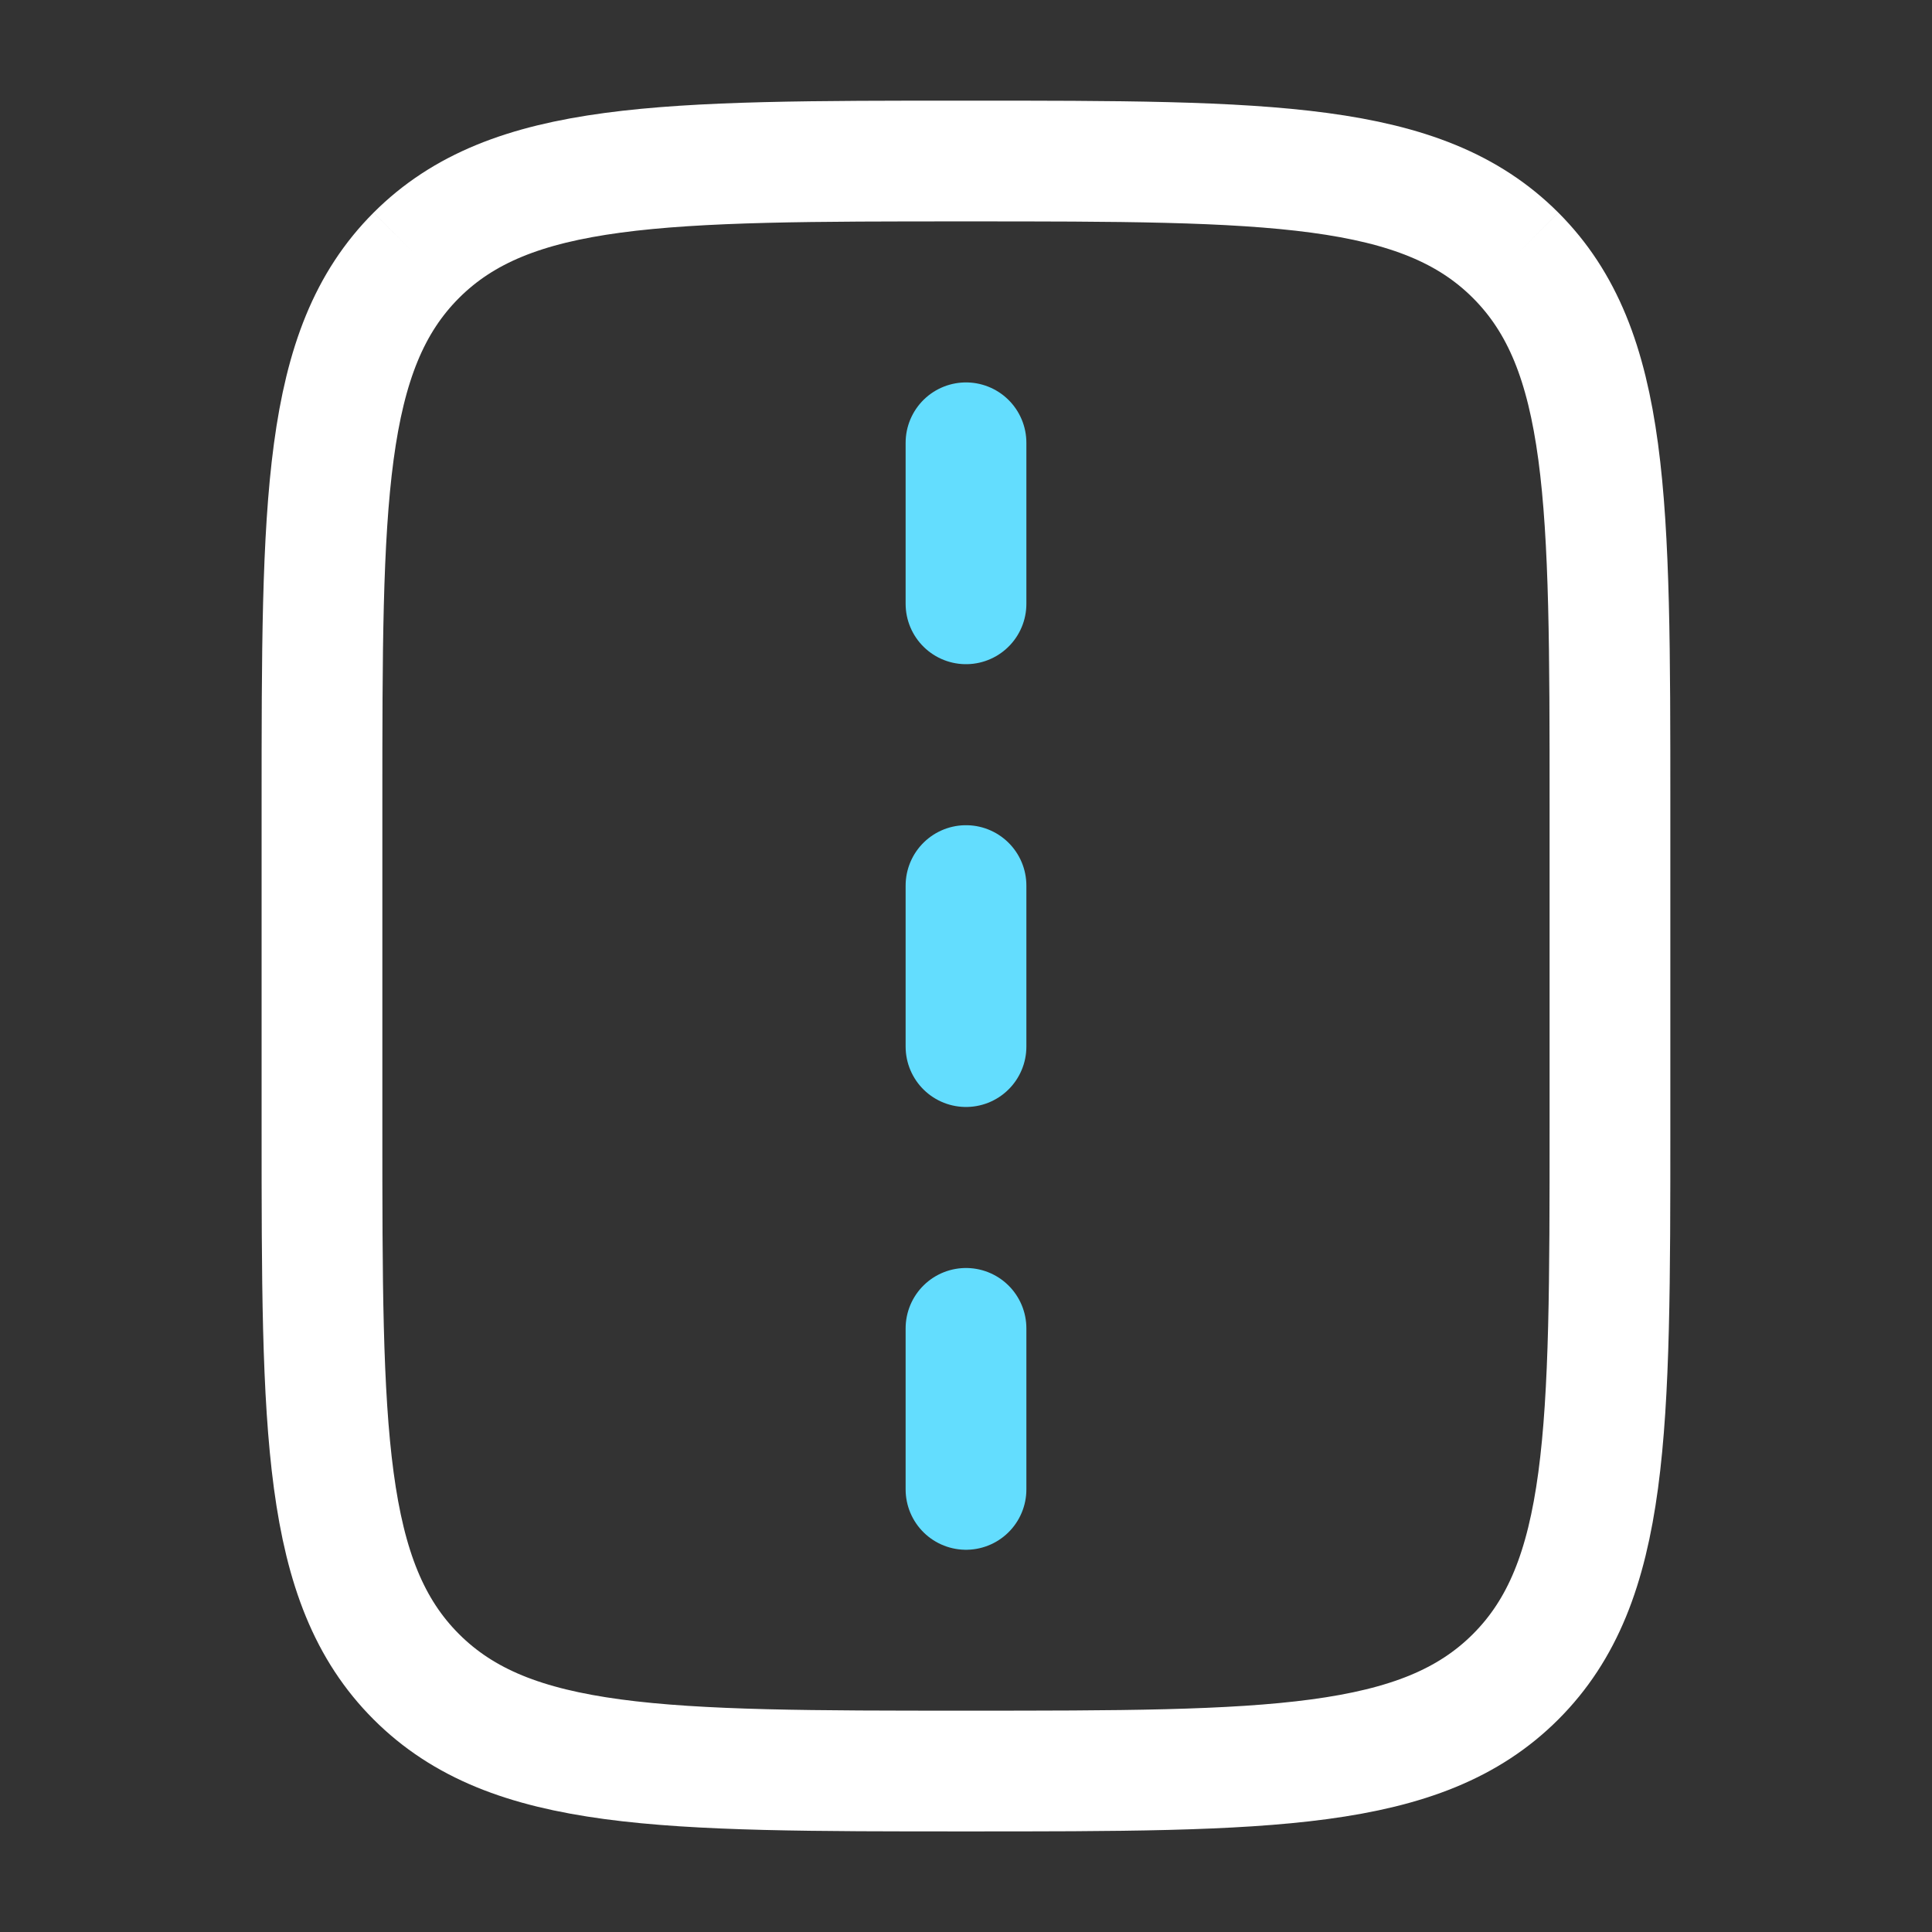
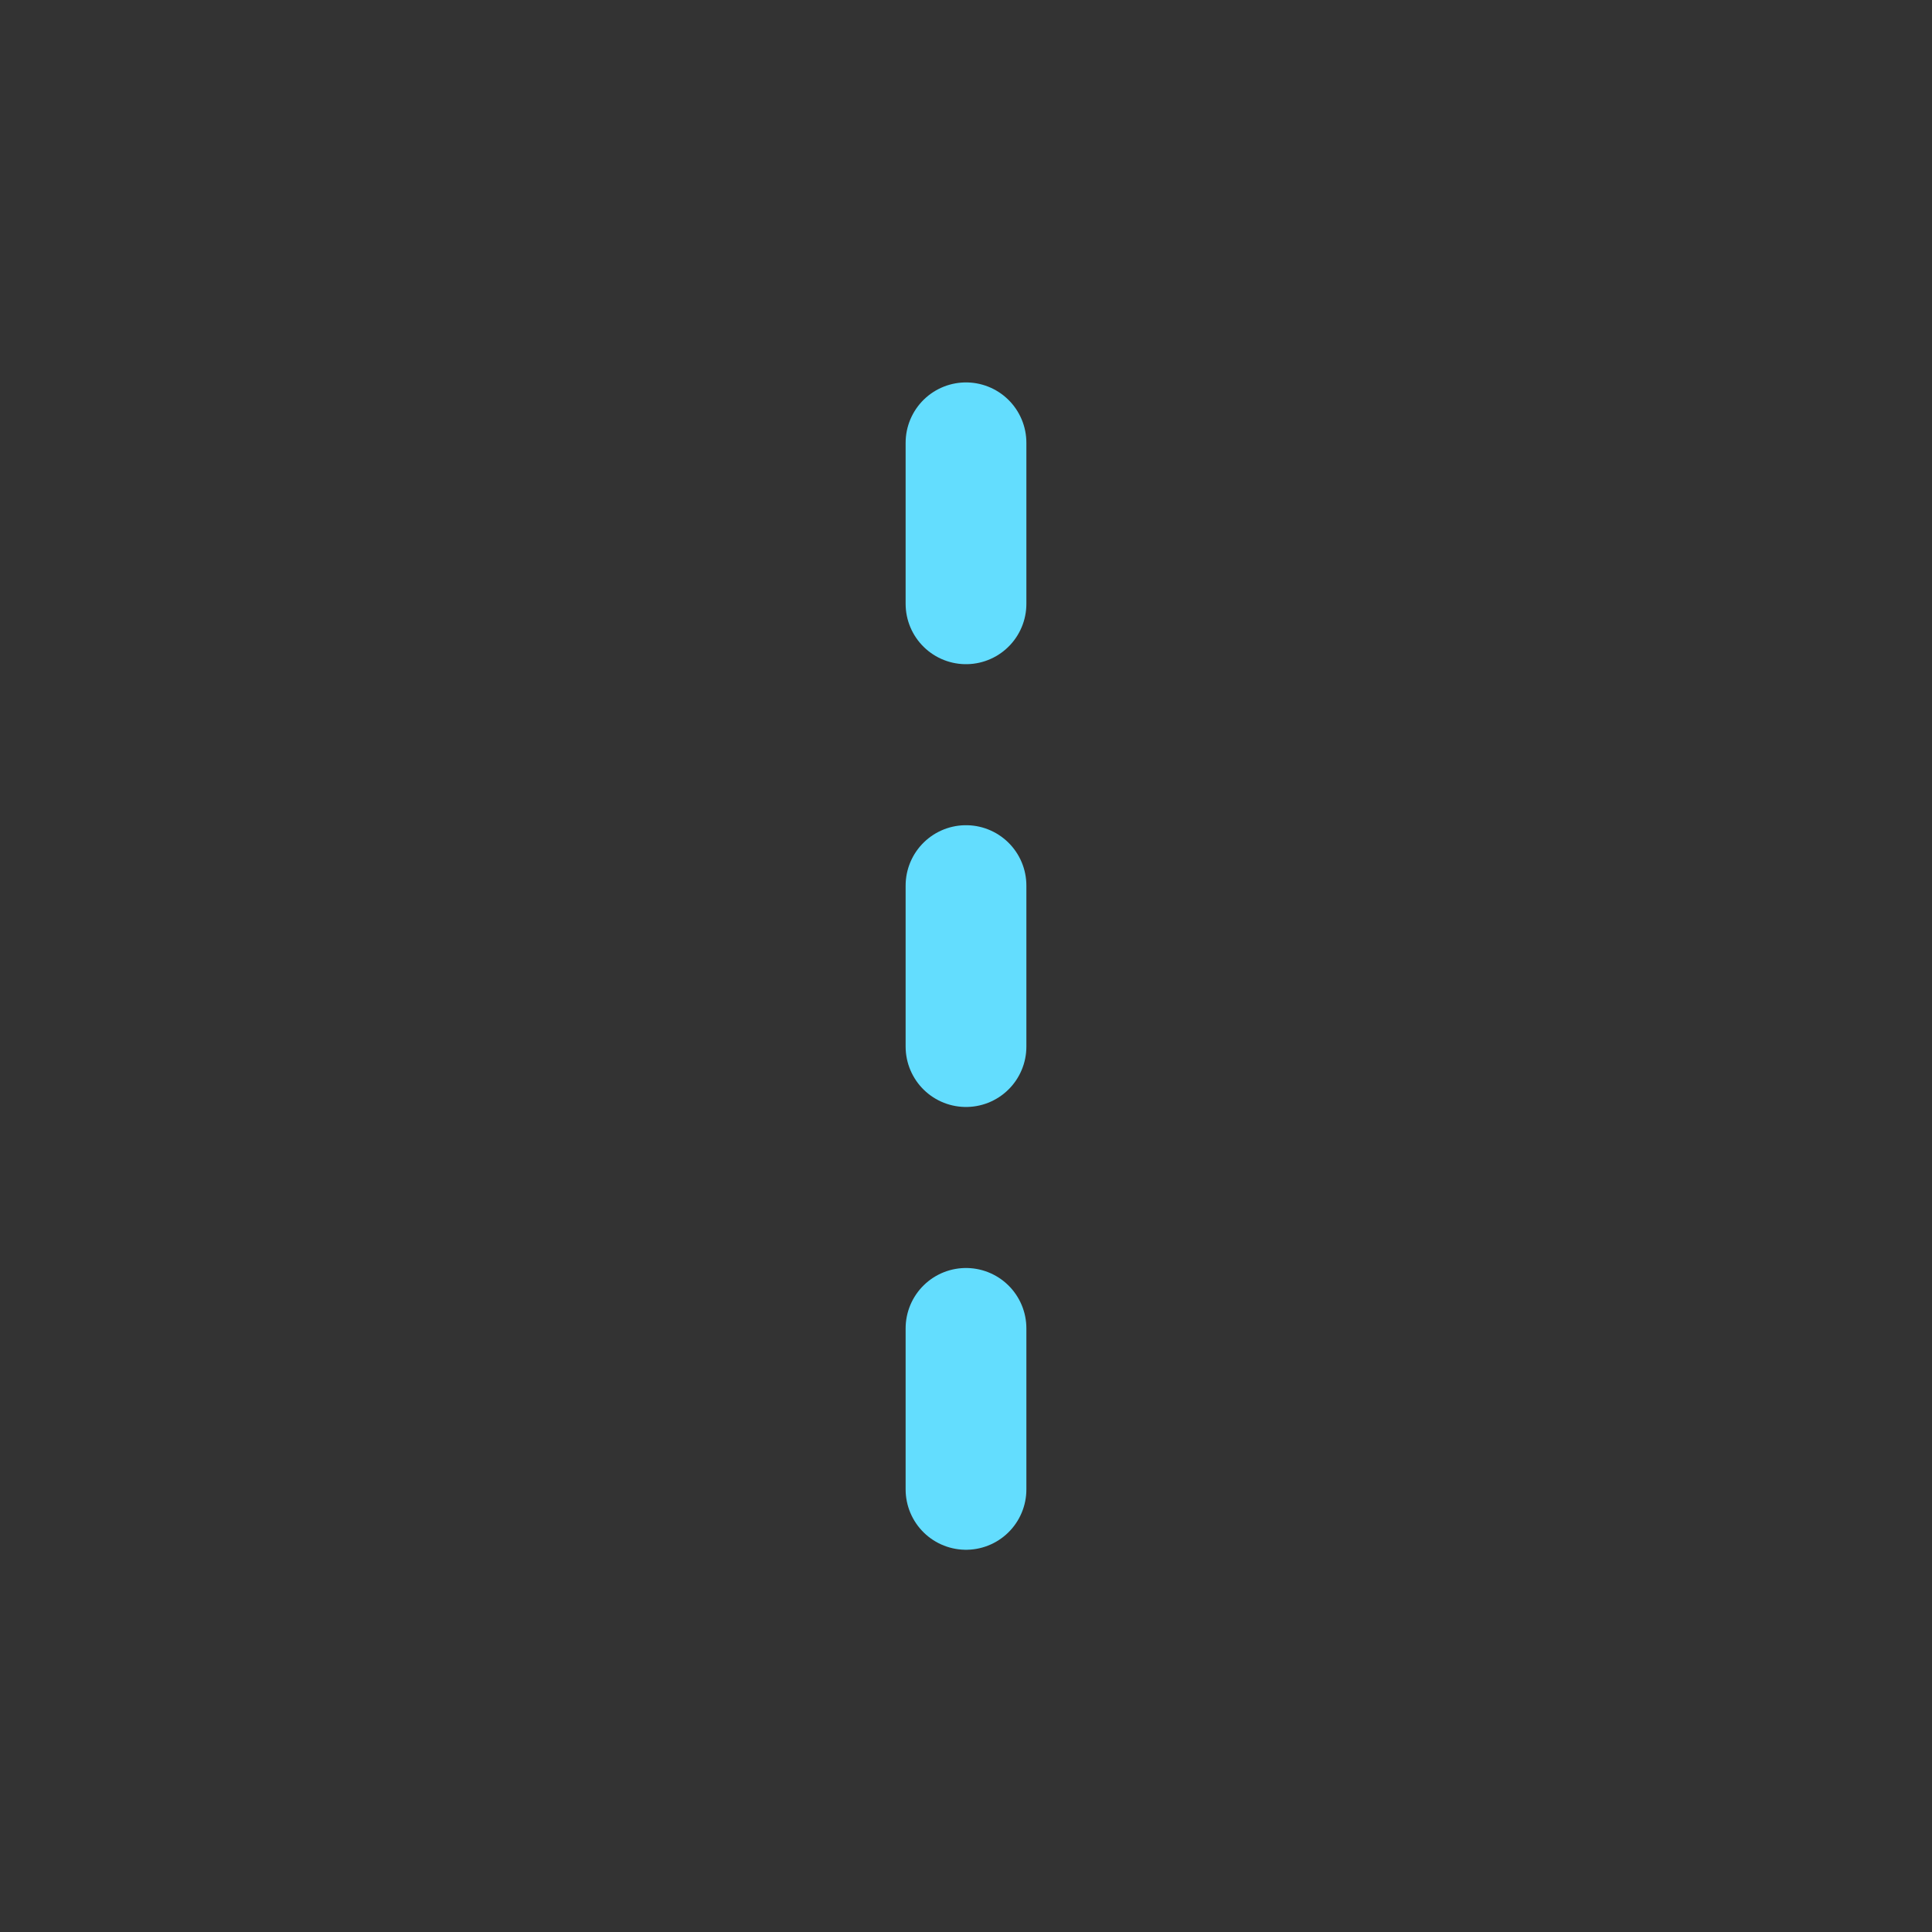
<svg xmlns="http://www.w3.org/2000/svg" width="32" height="32" viewBox="0 0 32 32" fill="none">
  <rect x="0" y="0" width="32" height="32" fill="#333333" stroke="none" />
-   <path d="M6.895 4.229C5.333 5.792 5.333 8.306 5.333 13.334L5.333 18.667C5.333 23.696 5.333 26.21 6.895 27.772M6.895 4.229C8.457 2.667 10.971 2.667 16 2.667C21.028 2.667 23.542 2.667 25.104 4.229M6.895 4.229C6.895 4.229 6.895 4.229 6.895 4.229ZM6.895 27.772C8.457 29.334 10.971 29.334 16 29.334C21.028 29.334 23.542 29.334 25.104 27.772M6.895 27.772C6.895 27.772 6.895 27.772 6.895 27.772ZM25.104 27.772C26.666 26.21 26.666 23.696 26.666 18.667L26.666 13.334C26.666 8.306 26.666 5.792 25.104 4.229M25.104 27.772C25.104 27.772 25.104 27.772 25.104 27.772ZM25.104 4.229C25.104 4.229 25.104 4.229 25.104 4.229Z" stroke="white" stroke-width="2" stroke-linejoin="round" />
  <path d="M16 14.668L16 17.335" stroke="#63DDFE" stroke-width="2" stroke-linecap="round" stroke-linejoin="round" />
  <path d="M16 7.334L16 10.001" stroke="#63DDFE" stroke-width="2" stroke-linecap="round" stroke-linejoin="round" />
  <path d="M16 22.002L16 24.669" stroke="#63DDFE" stroke-width="2" stroke-linecap="round" stroke-linejoin="round" />
</svg>